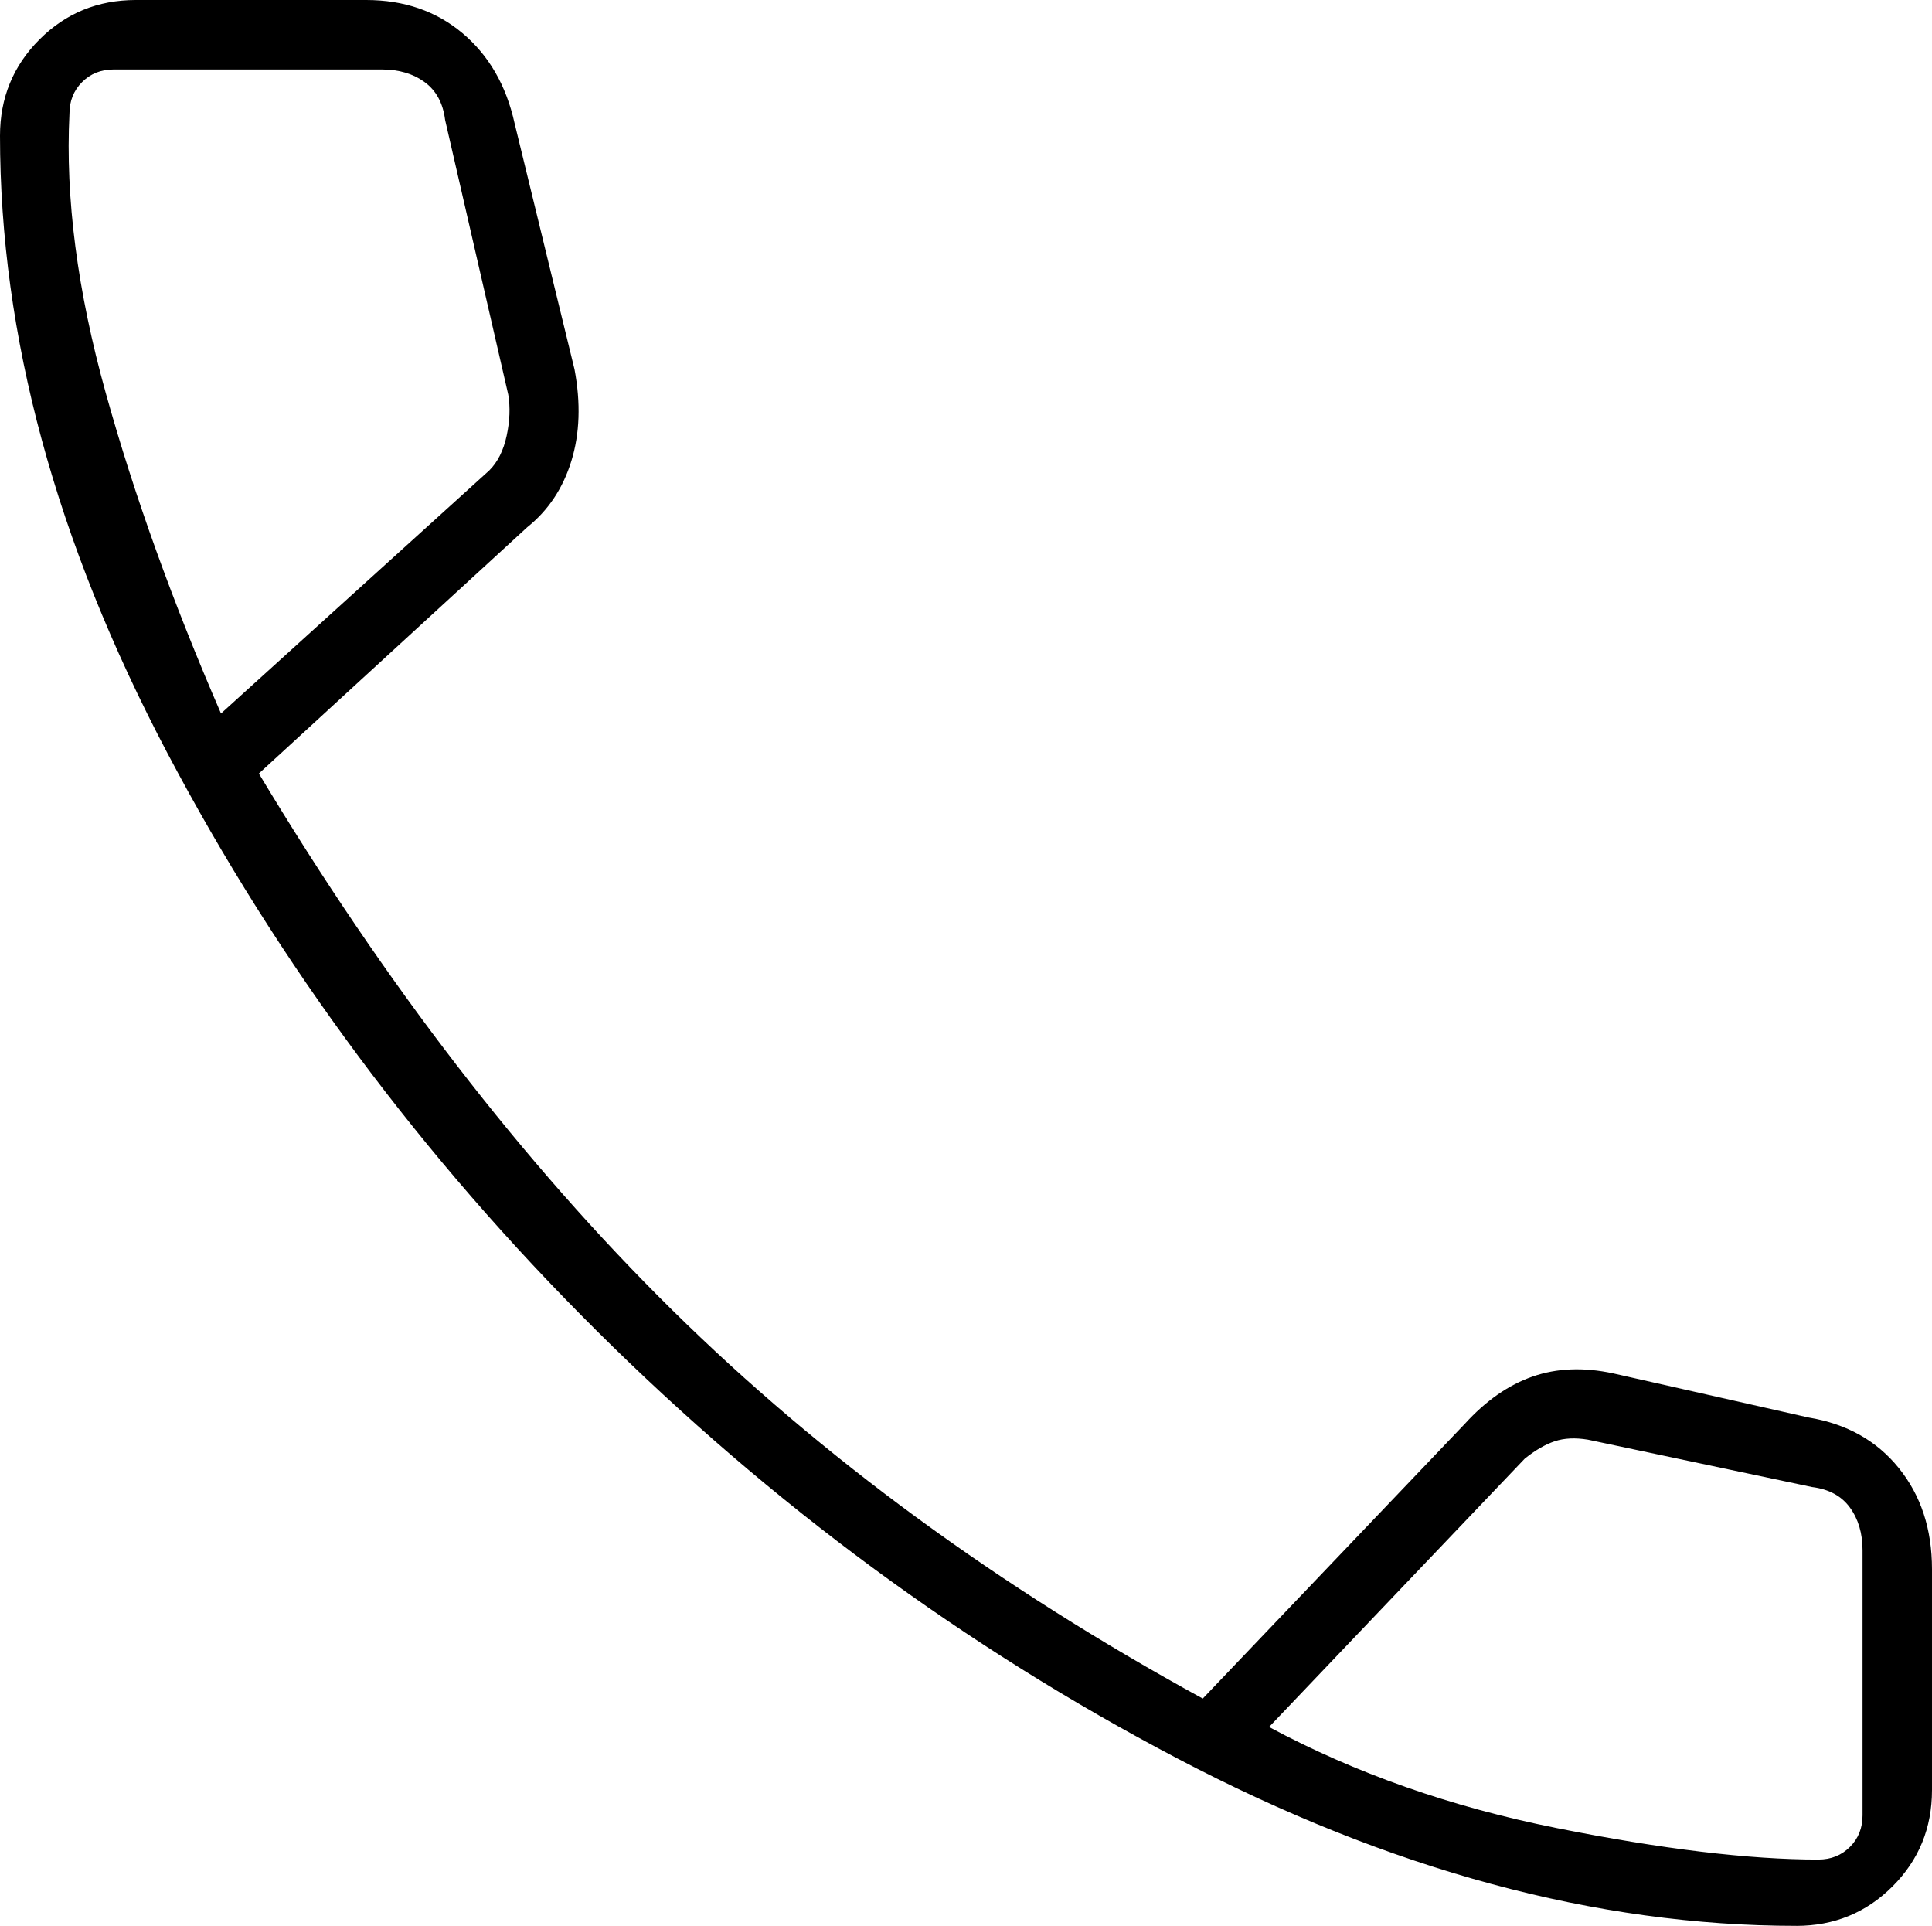
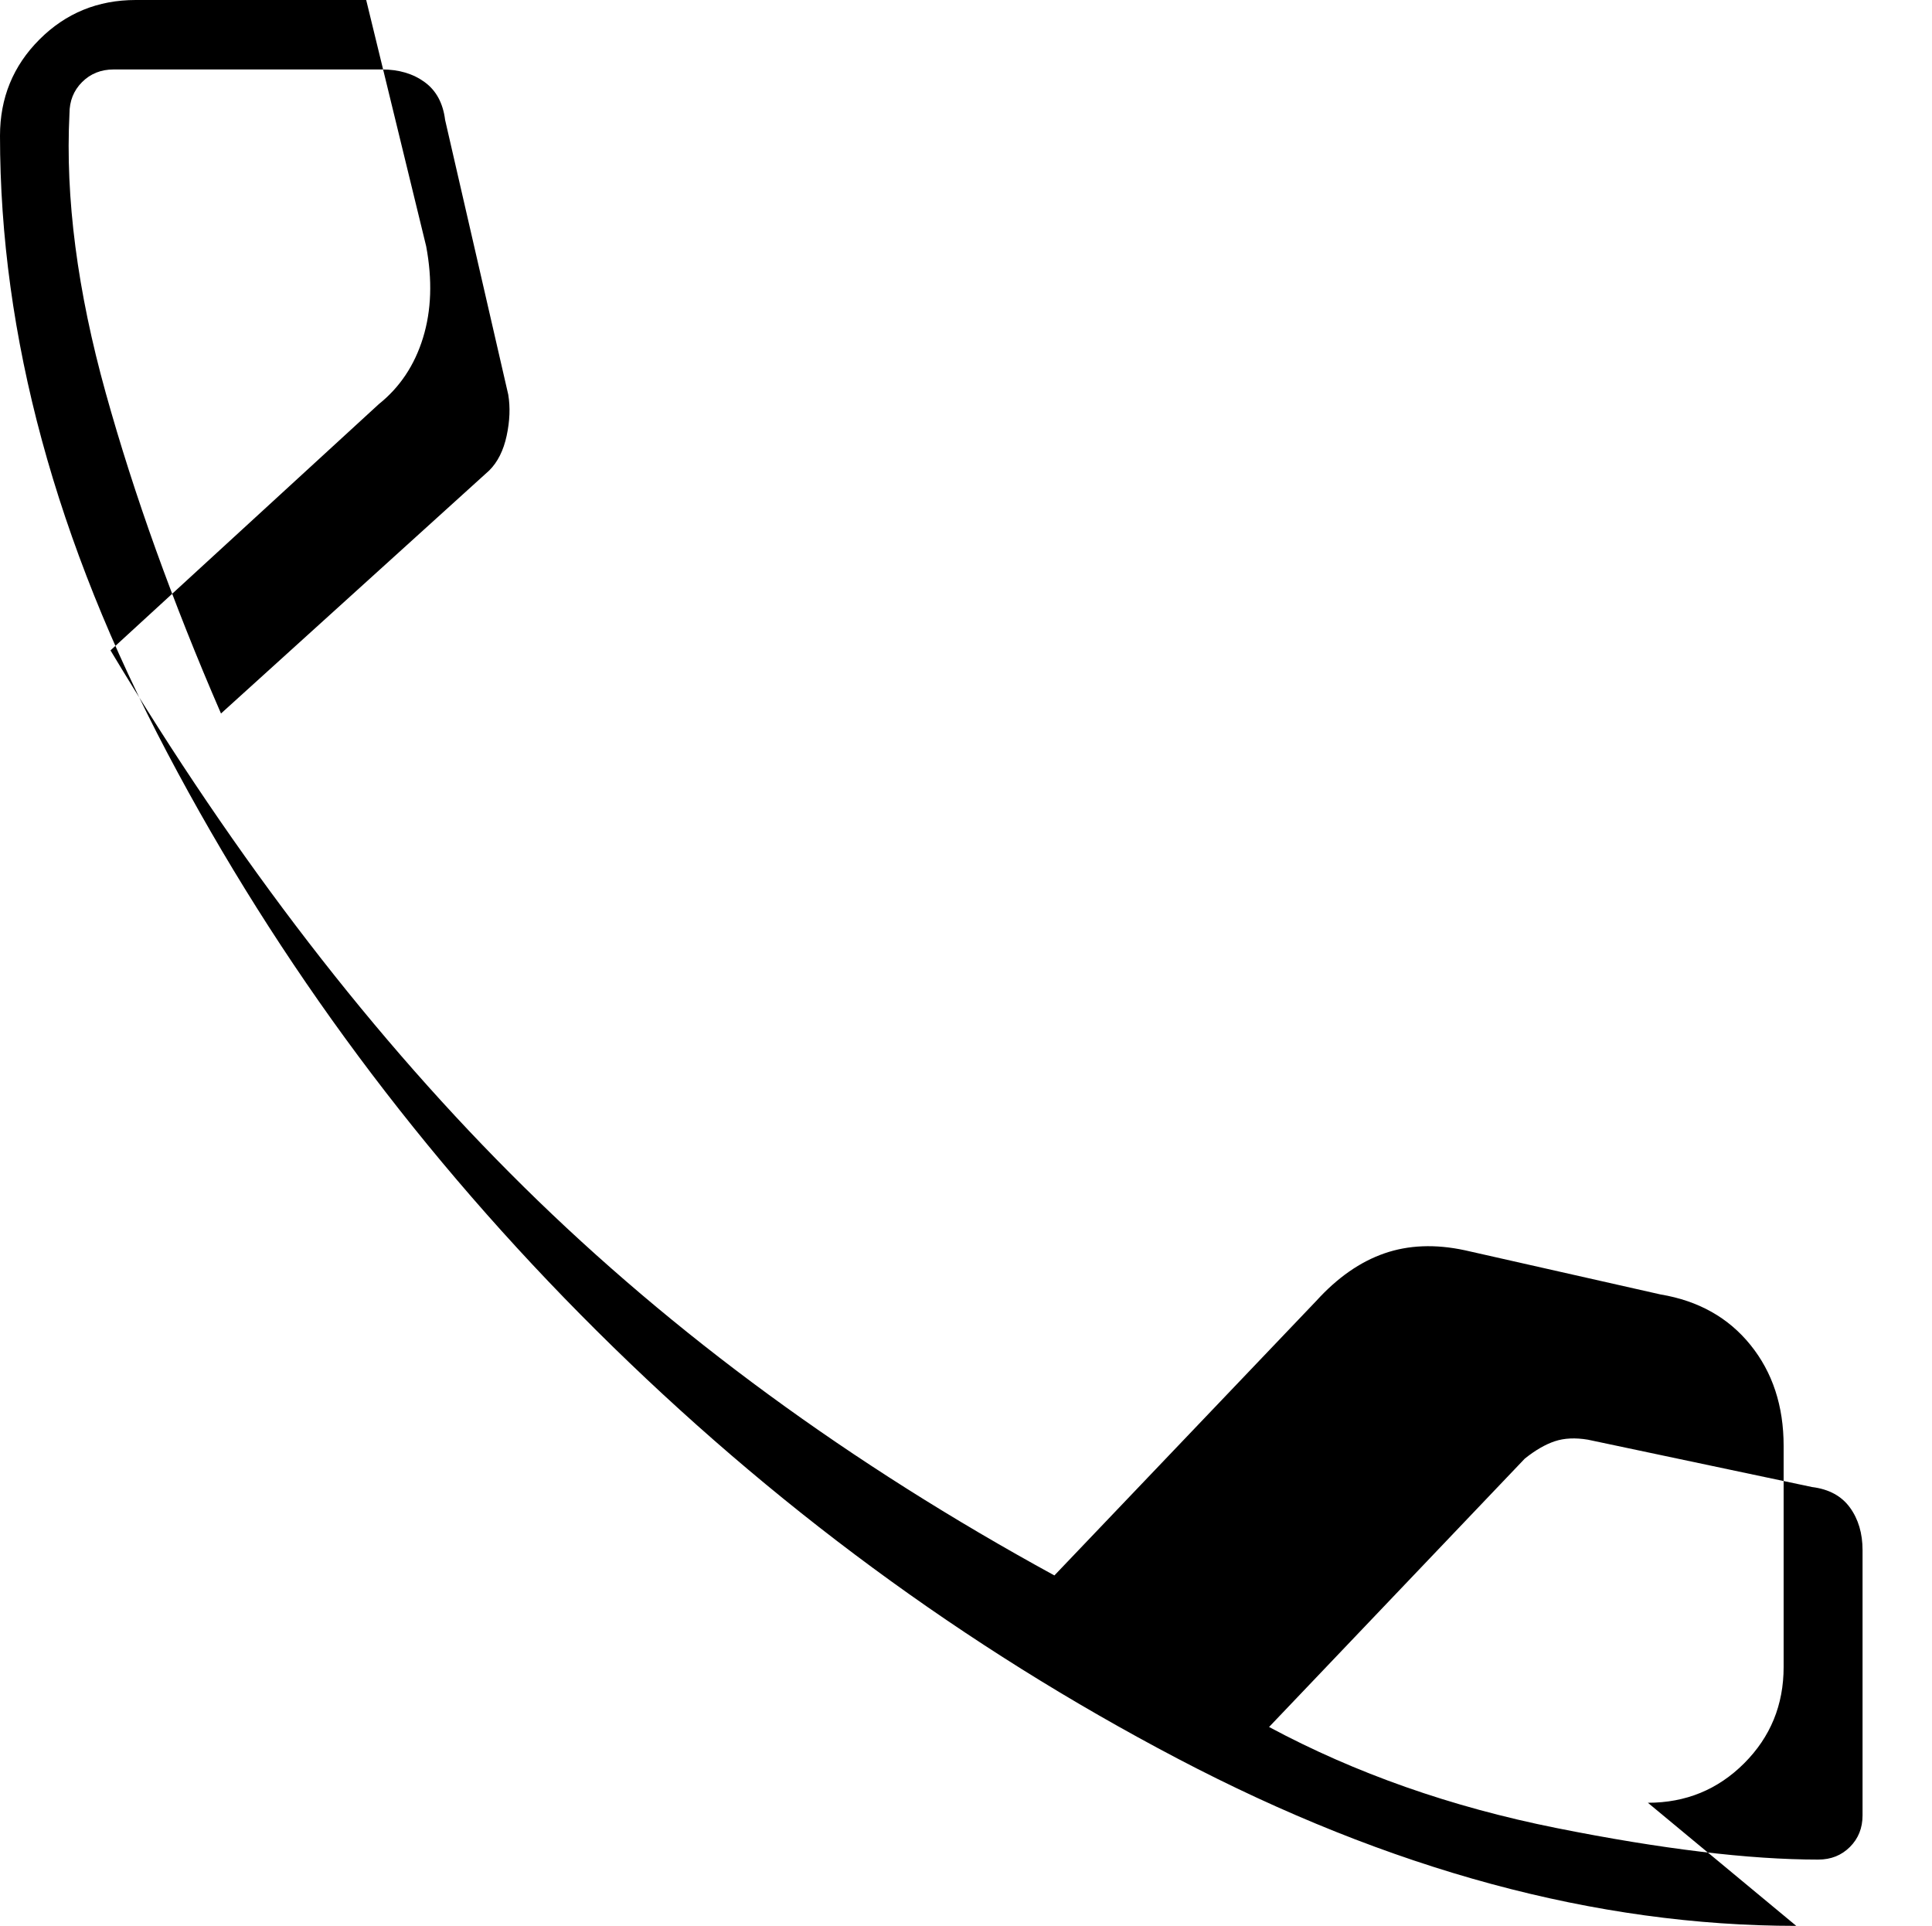
<svg xmlns="http://www.w3.org/2000/svg" id="uuid-b7a1f3af-9fe6-4da7-9a9c-0915429388f1" viewBox="0 0 150 149.51">
  <g id="uuid-aa85f5ae-1549-4ffb-9daa-ecf6a569e3cf">
-     <path d="m139.461,149.51c-15.523,0-31.536-4.33-48.039-12.99-16.503-8.66-31.536-19.73-45.098-33.211-13.562-13.48-24.673-28.431-33.333-44.853C4.33,42.034,0,26.062,0,10.539c0-2.941,1.021-5.433,3.064-7.475C5.106,1.021,7.598,0,10.539,0h17.892c2.941,0,5.433.858,7.475,2.574,2.042,1.716,3.391,4.044,4.044,6.985l4.657,19.118c.49,2.614.408,4.984-.245,7.108-.654,2.124-1.797,3.84-3.431,5.147l-20.833,19.118c9.804,16.34,20.507,30.229,32.108,41.667,11.601,11.438,25.327,21.487,41.176,30.147l20.343-21.324c1.634-1.797,3.391-3.023,5.27-3.676,1.879-.654,3.962-.735,6.25-.245l15.196,3.431c2.941.49,5.27,1.797,6.985,3.922,1.716,2.124,2.574,4.739,2.574,7.843v17.157c0,2.941-1.021,5.433-3.064,7.476-2.042,2.042-4.534,3.064-7.476,3.064ZM17.157,55.392l20.833-18.873c.654-.654,1.103-1.552,1.348-2.696.245-1.144.286-2.206.123-3.186l-4.902-21.324c-.163-1.307-.694-2.288-1.593-2.941-.899-.654-2.002-.98-3.309-.98H8.824c-.98,0-1.797.327-2.451.98s-.98,1.471-.98,2.451c-.327,6.536.613,13.766,2.819,21.691,2.206,7.925,5.188,16.217,8.946,24.877Zm124.02,88.971c.98,0,1.797-.327,2.451-.98s.98-1.471.98-2.451v-20.588c0-1.307-.327-2.41-.98-3.309s-1.634-1.43-2.941-1.593l-17.402-3.676c-.98-.163-1.838-.123-2.574.123-.735.245-1.511.694-2.328,1.348l-19.853,20.833c6.699,3.595,14.134,6.209,22.304,7.843,8.17,1.634,14.951,2.451,20.343,2.451Z" />
+     <path d="m139.461,149.51c-15.523,0-31.536-4.33-48.039-12.99-16.503-8.66-31.536-19.73-45.098-33.211-13.562-13.48-24.673-28.431-33.333-44.853C4.33,42.034,0,26.062,0,10.539c0-2.941,1.021-5.433,3.064-7.475C5.106,1.021,7.598,0,10.539,0h17.892l4.657,19.118c.49,2.614.408,4.984-.245,7.108-.654,2.124-1.797,3.84-3.431,5.147l-20.833,19.118c9.804,16.34,20.507,30.229,32.108,41.667,11.601,11.438,25.327,21.487,41.176,30.147l20.343-21.324c1.634-1.797,3.391-3.023,5.27-3.676,1.879-.654,3.962-.735,6.25-.245l15.196,3.431c2.941.49,5.27,1.797,6.985,3.922,1.716,2.124,2.574,4.739,2.574,7.843v17.157c0,2.941-1.021,5.433-3.064,7.476-2.042,2.042-4.534,3.064-7.476,3.064ZM17.157,55.392l20.833-18.873c.654-.654,1.103-1.552,1.348-2.696.245-1.144.286-2.206.123-3.186l-4.902-21.324c-.163-1.307-.694-2.288-1.593-2.941-.899-.654-2.002-.98-3.309-.98H8.824c-.98,0-1.797.327-2.451.98s-.98,1.471-.98,2.451c-.327,6.536.613,13.766,2.819,21.691,2.206,7.925,5.188,16.217,8.946,24.877Zm124.02,88.971c.98,0,1.797-.327,2.451-.98s.98-1.471.98-2.451v-20.588c0-1.307-.327-2.41-.98-3.309s-1.634-1.43-2.941-1.593l-17.402-3.676c-.98-.163-1.838-.123-2.574.123-.735.245-1.511.694-2.328,1.348l-19.853,20.833c6.699,3.595,14.134,6.209,22.304,7.843,8.17,1.634,14.951,2.451,20.343,2.451Z" />
  </g>
</svg>